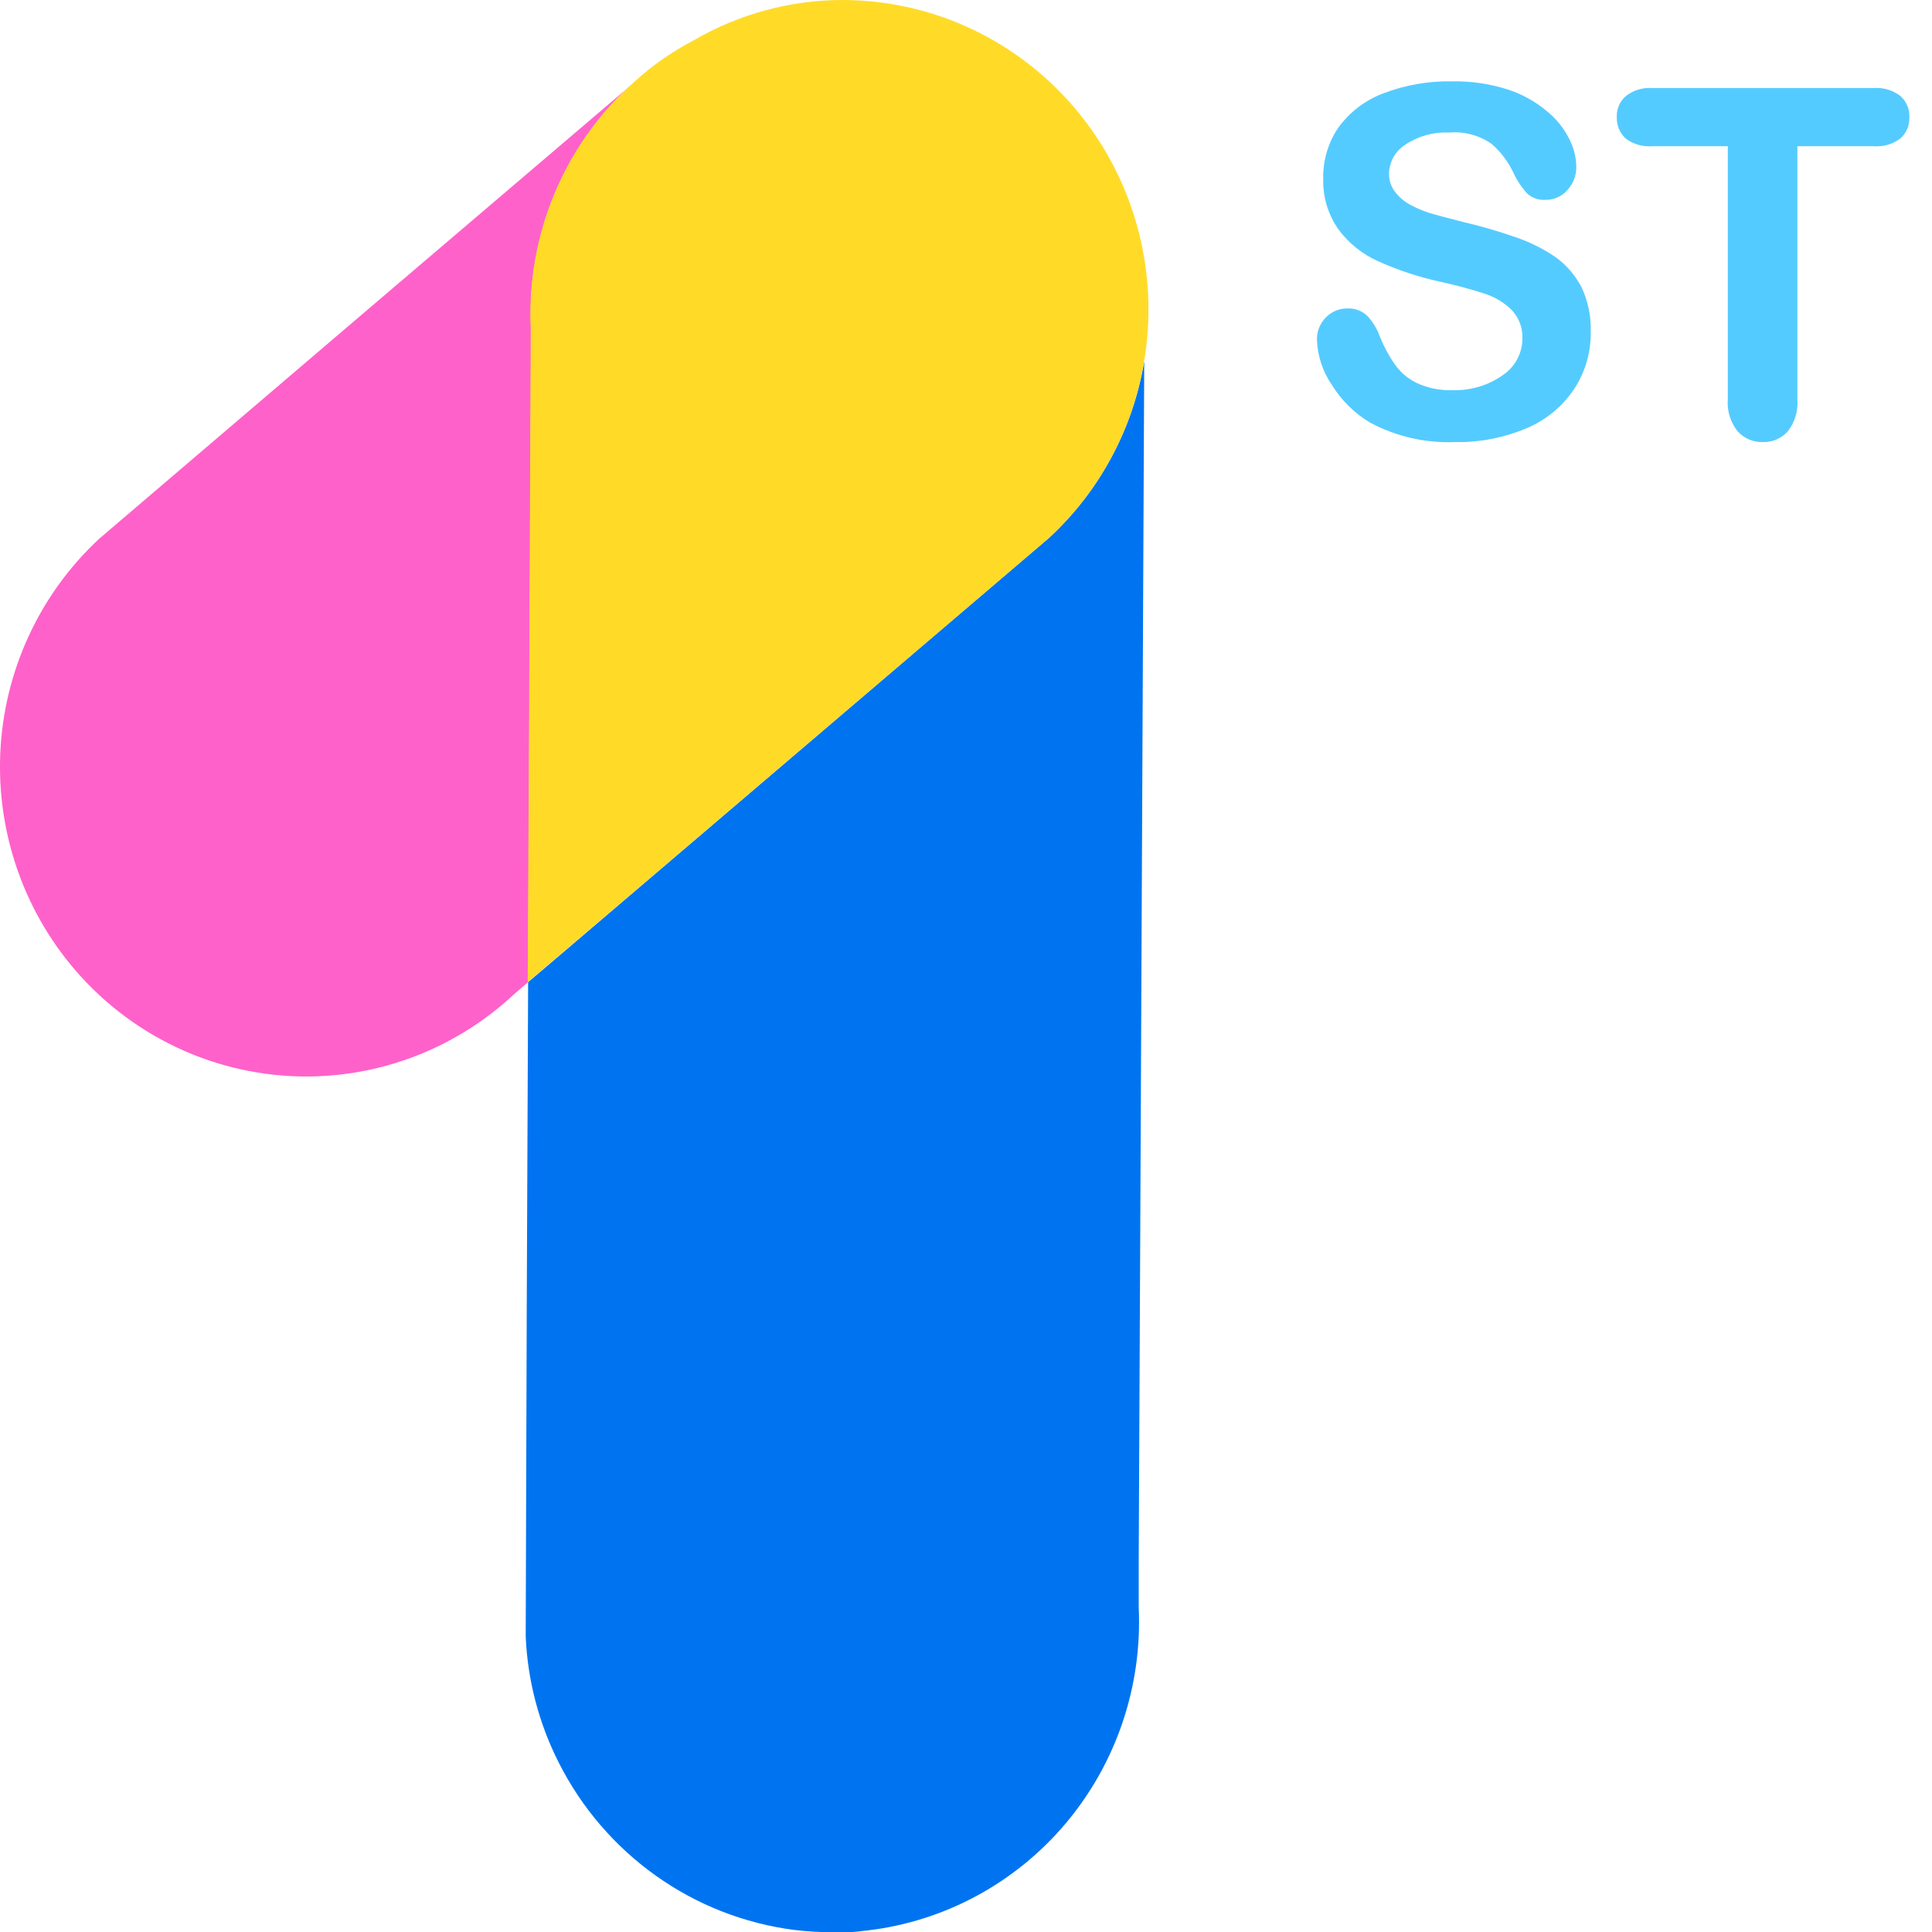
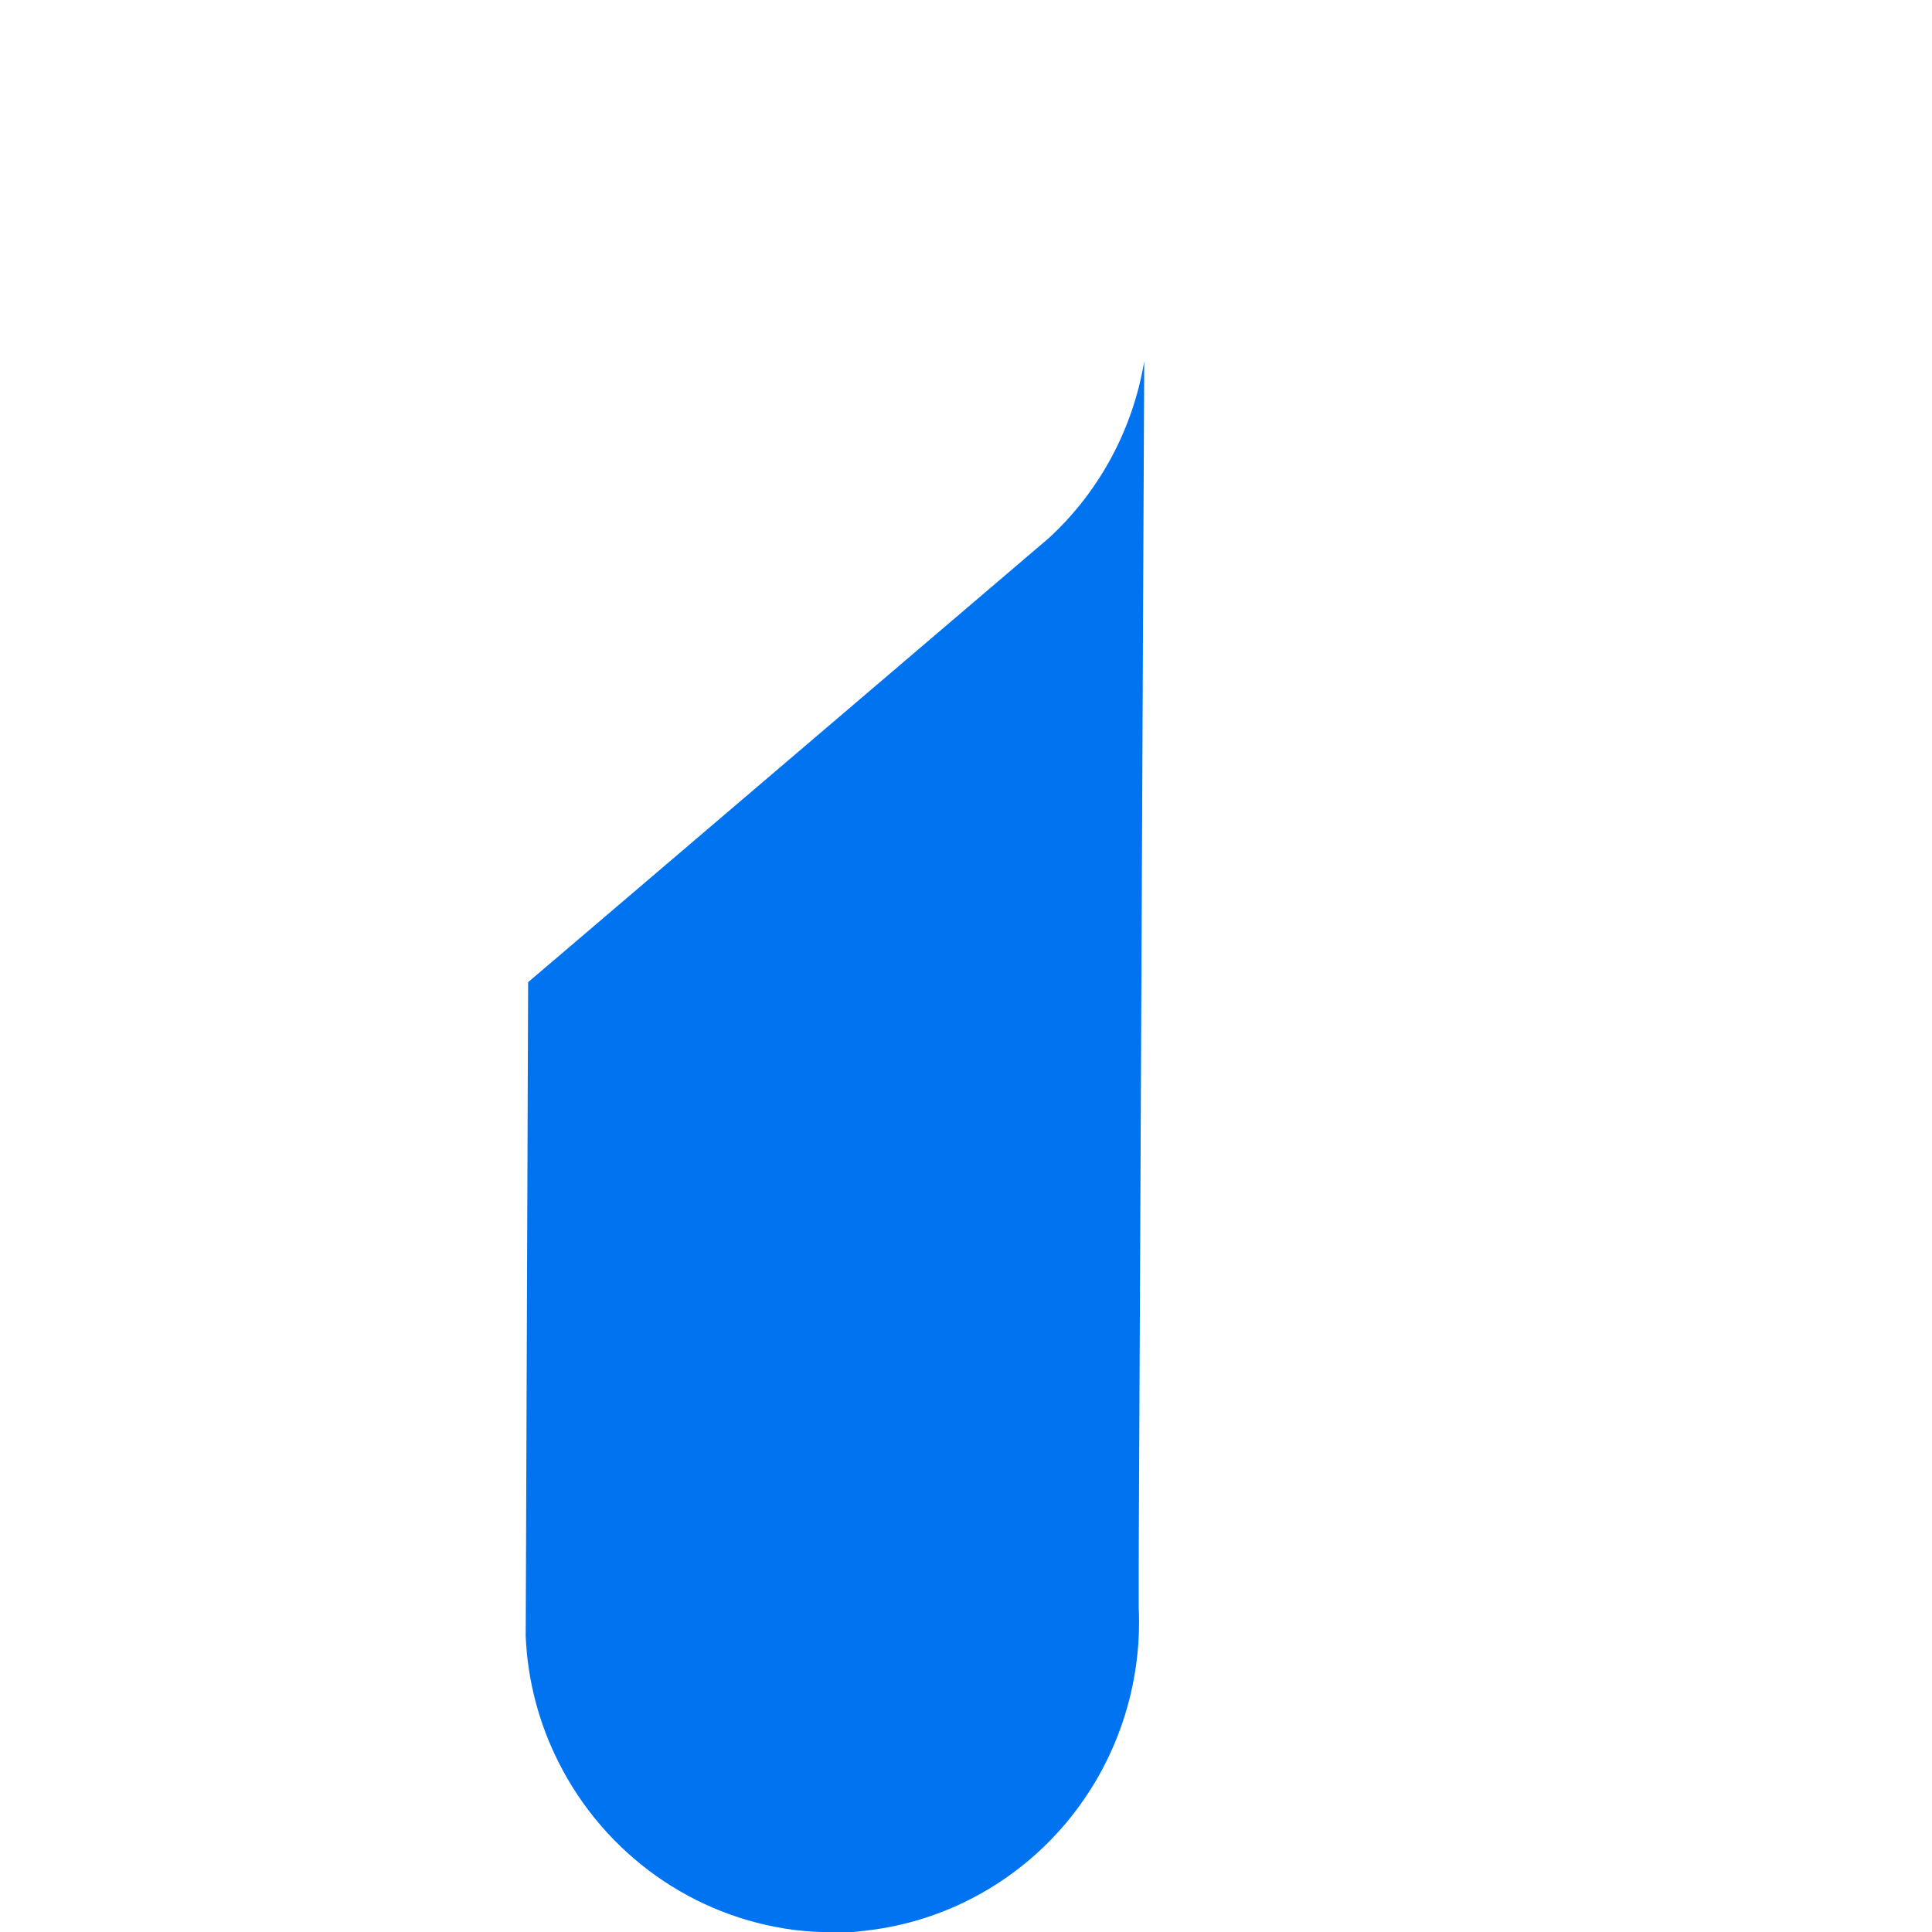
<svg xmlns="http://www.w3.org/2000/svg" width="28" height="28" viewBox="0 0 28 28" fill="none">
-   <path d="M23.054 4.807C23.059 5.097 22.978 5.383 22.821 5.627C22.654 5.881 22.417 6.08 22.14 6.2C21.804 6.344 21.441 6.415 21.076 6.407C20.652 6.423 20.231 6.325 19.857 6.125C19.632 5.991 19.442 5.804 19.304 5.581C19.17 5.387 19.094 5.158 19.086 4.921C19.085 4.862 19.096 4.803 19.118 4.748C19.14 4.693 19.173 4.644 19.214 4.602C19.256 4.558 19.307 4.524 19.363 4.501C19.419 4.479 19.479 4.468 19.539 4.47C19.639 4.468 19.737 4.505 19.811 4.573C19.894 4.66 19.958 4.765 19.998 4.879C20.055 5.021 20.128 5.157 20.216 5.282C20.296 5.395 20.403 5.487 20.527 5.548C20.692 5.625 20.872 5.662 21.054 5.654C21.314 5.663 21.57 5.586 21.783 5.434C21.869 5.376 21.94 5.297 21.989 5.205C22.038 5.113 22.064 5.01 22.064 4.906C22.067 4.831 22.055 4.757 22.029 4.687C22.004 4.617 21.964 4.553 21.914 4.498C21.804 4.388 21.669 4.306 21.522 4.258C21.307 4.188 21.089 4.13 20.869 4.082C20.56 4.015 20.259 3.915 19.97 3.785C19.742 3.683 19.544 3.523 19.395 3.321C19.246 3.107 19.17 2.851 19.177 2.59C19.172 2.327 19.248 2.068 19.395 1.851C19.56 1.624 19.787 1.451 20.048 1.353C20.367 1.231 20.706 1.172 21.047 1.179C21.316 1.174 21.585 1.213 21.842 1.294C22.054 1.361 22.25 1.469 22.421 1.613C22.555 1.722 22.665 1.858 22.743 2.014C22.809 2.14 22.844 2.28 22.845 2.423C22.846 2.544 22.8 2.662 22.719 2.751C22.68 2.797 22.631 2.834 22.576 2.859C22.521 2.885 22.462 2.897 22.401 2.896C22.305 2.903 22.209 2.872 22.136 2.808C22.058 2.723 21.992 2.626 21.942 2.522C21.866 2.353 21.753 2.202 21.613 2.082C21.434 1.959 21.218 1.902 21.002 1.921C20.778 1.91 20.557 1.971 20.37 2.095C20.299 2.139 20.24 2.2 20.198 2.273C20.156 2.346 20.133 2.429 20.131 2.513C20.129 2.607 20.158 2.699 20.214 2.775C20.272 2.853 20.346 2.917 20.431 2.964C20.524 3.015 20.621 3.056 20.721 3.088C20.817 3.116 20.978 3.16 21.204 3.217C21.462 3.277 21.716 3.351 21.966 3.438C22.173 3.508 22.369 3.606 22.549 3.73C22.707 3.845 22.835 3.996 22.924 4.17C23.016 4.369 23.061 4.587 23.054 4.807Z" fill="#54CBFF" />
-   <path d="M27.15 2.119H26.049V5.784C26.063 5.952 26.013 6.12 25.909 6.252C25.864 6.303 25.808 6.343 25.745 6.37C25.683 6.396 25.616 6.409 25.548 6.407C25.479 6.409 25.411 6.396 25.348 6.369C25.285 6.342 25.228 6.301 25.182 6.25C25.078 6.119 25.027 5.952 25.041 5.784V2.119H23.944C23.806 2.13 23.668 2.09 23.558 2.005C23.517 1.966 23.484 1.919 23.462 1.866C23.44 1.813 23.43 1.756 23.432 1.699C23.429 1.641 23.44 1.582 23.463 1.529C23.486 1.476 23.521 1.428 23.565 1.391C23.673 1.307 23.808 1.266 23.944 1.276H27.154C27.294 1.265 27.433 1.307 27.544 1.393C27.586 1.431 27.62 1.478 27.642 1.531C27.664 1.584 27.675 1.641 27.672 1.699C27.674 1.756 27.664 1.813 27.642 1.866C27.62 1.919 27.586 1.966 27.544 2.005C27.431 2.091 27.291 2.131 27.15 2.119Z" fill="#54CBFF" />
-   <path d="M9.213 1.178L9.102 1.272C9.199 1.178 9.302 1.089 9.408 1.006C9.342 1.062 9.276 1.119 9.213 1.178Z" fill="#FFDB28" />
-   <path d="M16.52 19.005L16.583 5.236C16.419 6.222 15.933 7.123 15.203 7.796L8.192 13.776L7.654 14.234L7.634 18.963L7.619 23.72C7.647 24.357 7.811 24.981 8.1 25.549C8.43 26.202 8.914 26.764 9.508 27.186C10.102 27.608 10.789 27.877 11.509 27.97C11.708 27.994 11.909 28.005 12.11 28.003H12.273C12.373 28.003 12.469 27.989 12.567 27.978C13.689 27.847 14.719 27.29 15.45 26.42C16.181 25.549 16.557 24.431 16.503 23.29V22.63L16.52 19.005Z" fill="#0074F0" />
-   <path d="M8.101 2.124L9.101 1.272C9.037 1.332 8.976 1.394 8.915 1.457C8.501 1.898 8.178 2.419 7.969 2.989C7.759 3.559 7.667 4.167 7.697 4.774L7.673 10.332L7.653 14.234L7.435 14.423C6.567 15.227 5.419 15.649 4.243 15.597C3.067 15.544 1.96 15.022 1.165 14.145C0.37 13.267 -0.047 12.106 0.004 10.917C0.056 9.728 0.573 8.609 1.441 7.805L5.245 4.558L8.101 2.124Z" fill="#FF61CA" />
-   <path d="M15.48 1.457C15.064 0.998 14.558 0.631 13.994 0.38C13.43 0.129 12.82 -0 12.204 3.19465e-07C11.45 0.002 10.71 0.203 10.056 0.583C9.826 0.704 9.607 0.845 9.403 1.006C9.335 1.062 9.269 1.119 9.207 1.177L9.096 1.272C9.033 1.332 8.972 1.393 8.911 1.457C8.496 1.897 8.174 2.419 7.964 2.989C7.755 3.559 7.662 4.166 7.692 4.774L7.668 10.331L7.648 14.233L8.186 13.776L15.202 7.796C15.632 7.398 15.98 6.919 16.227 6.385C16.474 5.851 16.614 5.273 16.64 4.685C16.666 4.096 16.577 3.508 16.378 2.954C16.179 2.4 15.874 1.892 15.48 1.457Z" fill="#FFDB28" />
+   <path d="M16.52 19.005L16.583 5.236C16.419 6.222 15.933 7.123 15.203 7.796L8.192 13.776L7.654 14.234L7.619 23.72C7.647 24.357 7.811 24.981 8.1 25.549C8.43 26.202 8.914 26.764 9.508 27.186C10.102 27.608 10.789 27.877 11.509 27.97C11.708 27.994 11.909 28.005 12.11 28.003H12.273C12.373 28.003 12.469 27.989 12.567 27.978C13.689 27.847 14.719 27.29 15.45 26.42C16.181 25.549 16.557 24.431 16.503 23.29V22.63L16.52 19.005Z" fill="#0074F0" />
</svg>